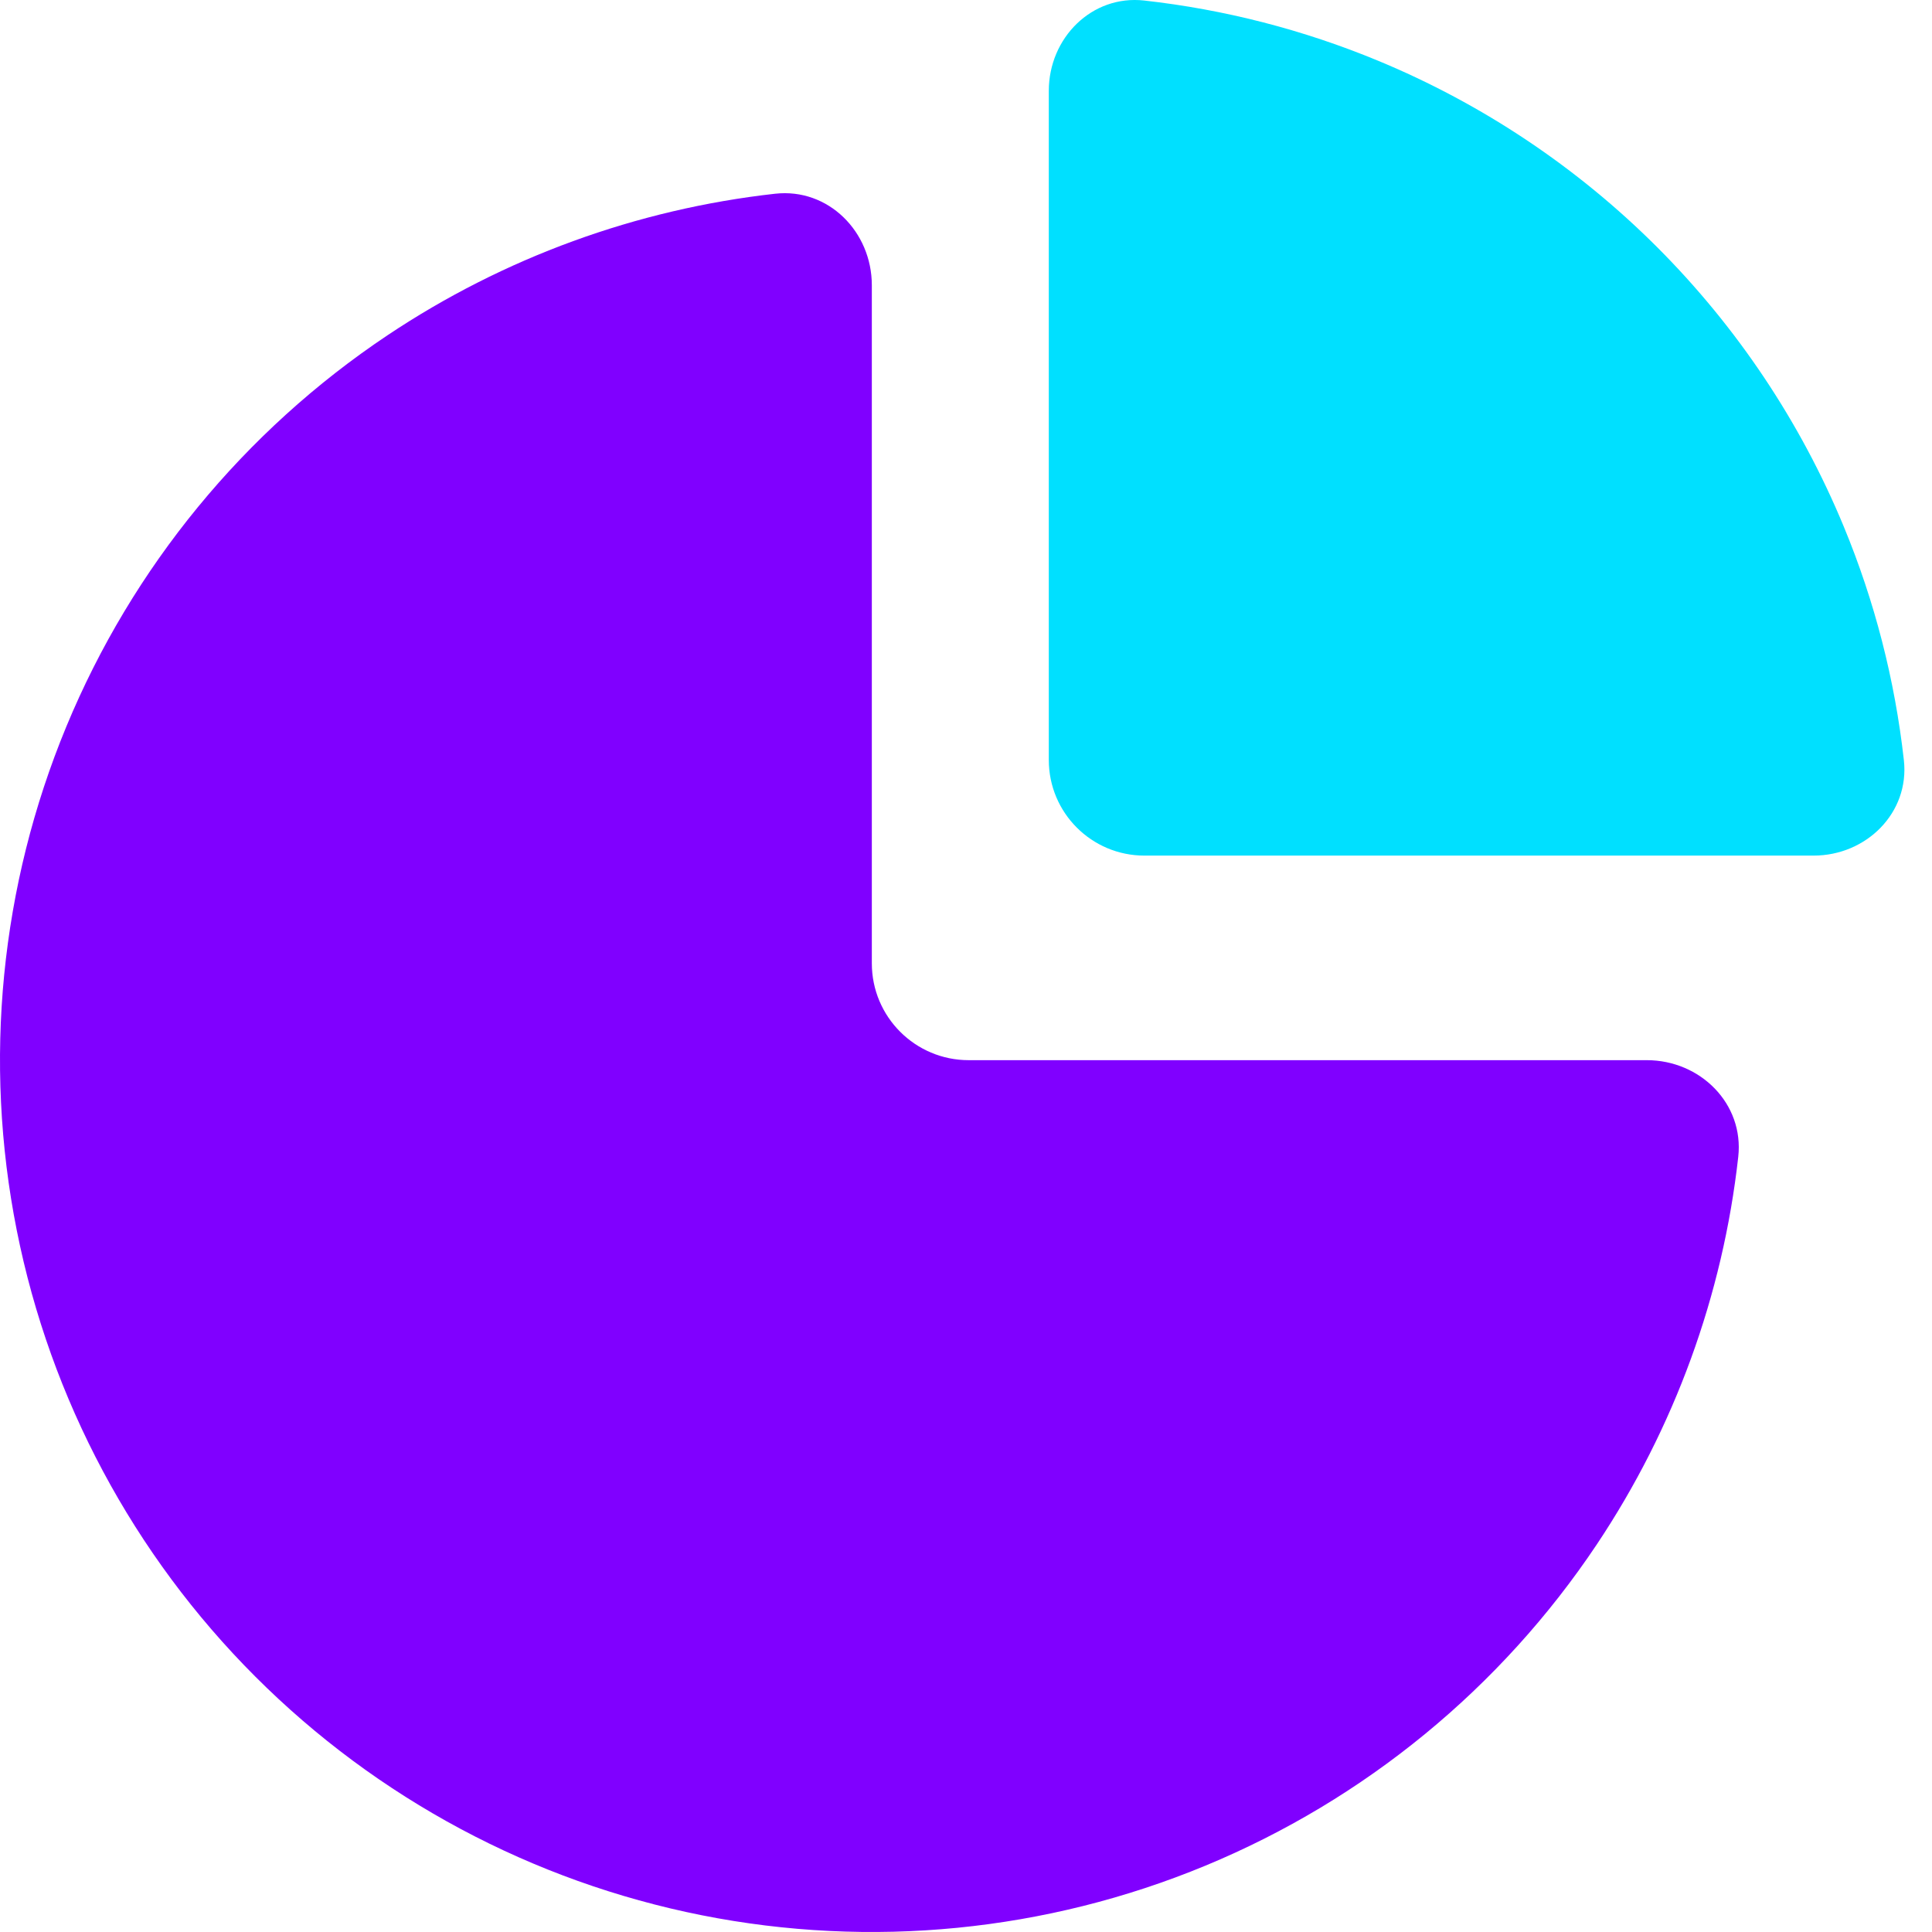
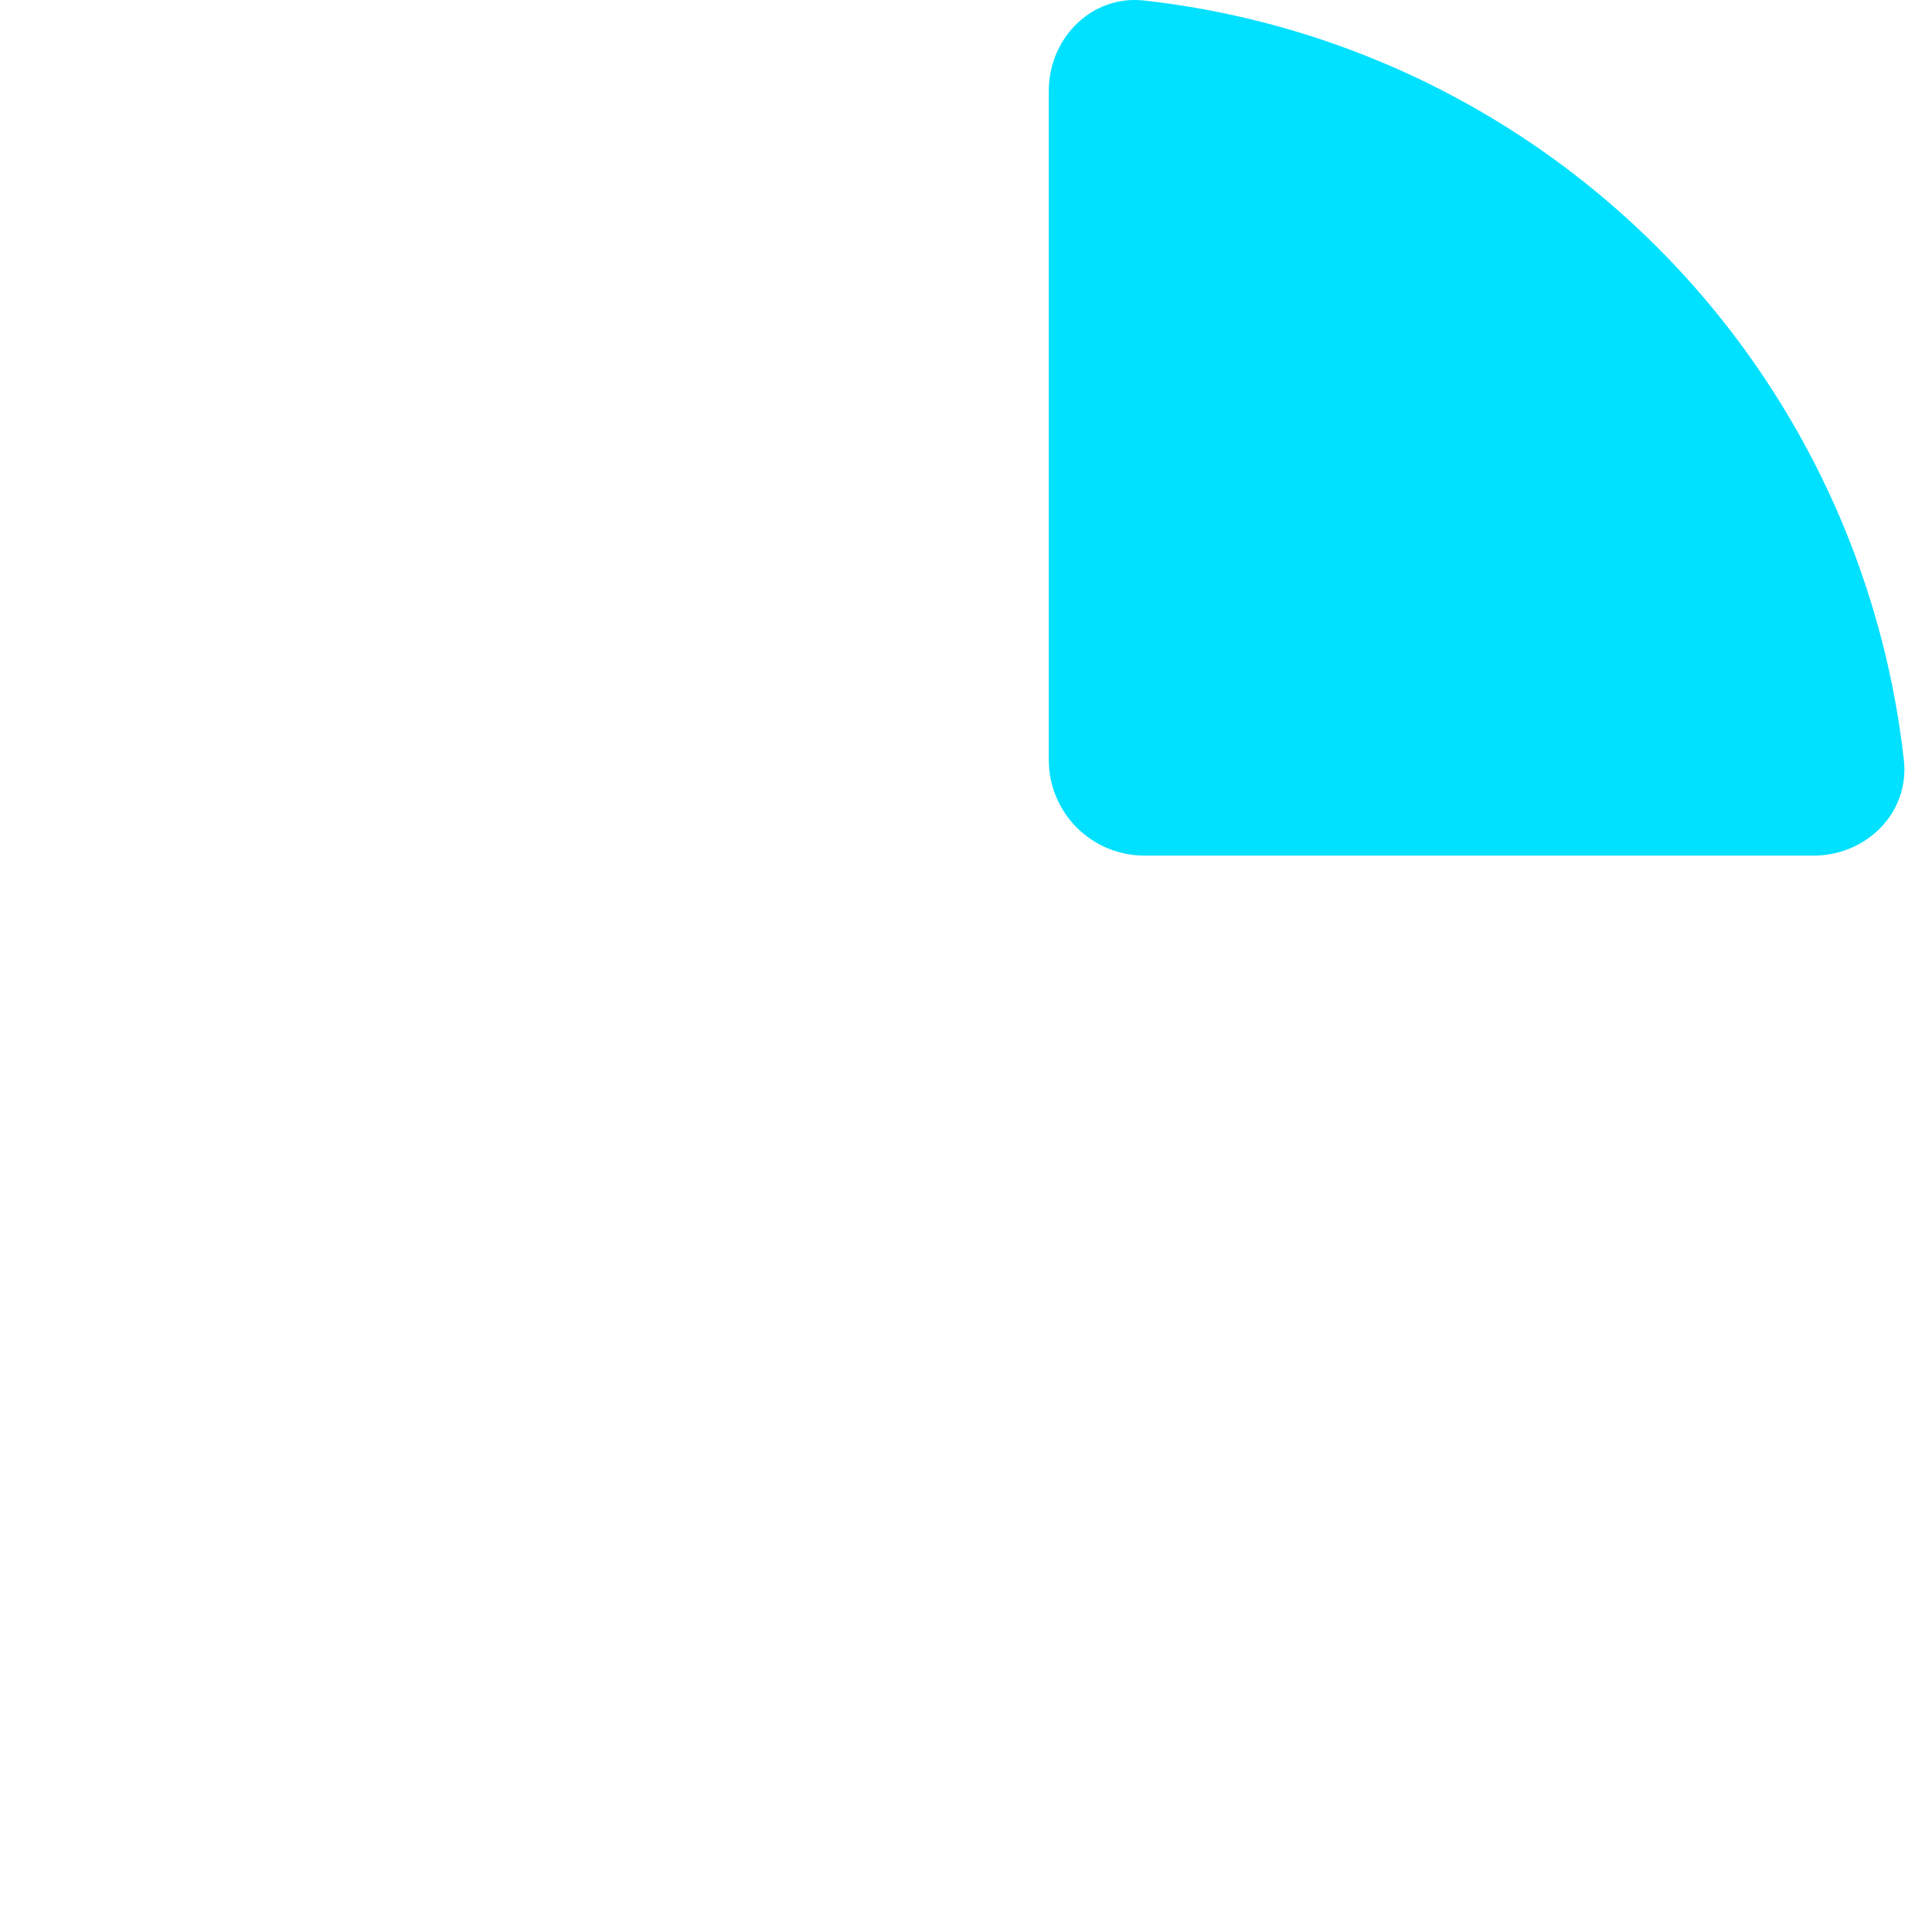
<svg xmlns="http://www.w3.org/2000/svg" width="70" height="70" viewBox="0 0 70 70" fill="none">
  <g clip-path="url(#clip0_25_167)">
-     <path d="M31.588 10.335C31.588 8.396 30.012 6.805 28.085 7.019C23.077 7.578 18.257 9.33 14.039 12.148C8.844 15.619 4.795 20.552 2.404 26.324C0.014 32.096 -0.612 38.447 0.607 44.575C1.826 50.702 4.834 56.331 9.252 60.748C13.669 65.166 19.298 68.174 25.425 69.393C31.553 70.612 37.904 69.986 43.676 67.596C49.448 65.205 54.381 61.156 57.852 55.962C60.67 51.743 62.422 46.923 62.98 41.915C63.195 39.989 61.604 38.412 59.666 38.412H35.097C33.159 38.412 31.588 36.841 31.588 34.903V10.335Z" fill="#8000FF" />
    <path d="M65.709 31C67.622 31 69.193 29.445 68.981 27.543C68.656 24.636 67.924 21.784 66.8 19.071C65.234 15.289 62.937 11.852 60.043 8.957C57.148 6.063 53.712 3.767 49.929 2.2C47.216 1.076 44.364 0.344 41.457 0.019C39.555 -0.193 38 1.378 38 3.291V27.536C38 29.449 39.551 31 41.464 31H65.709Z" fill="#00E0FF" />
  </g>
  <defs>
    <clipPath id="clip0_25_167">
      <rect width="70" height="70" fill="white" transform="translate(-0 0)" />
    </clipPath>
  </defs>
</svg>